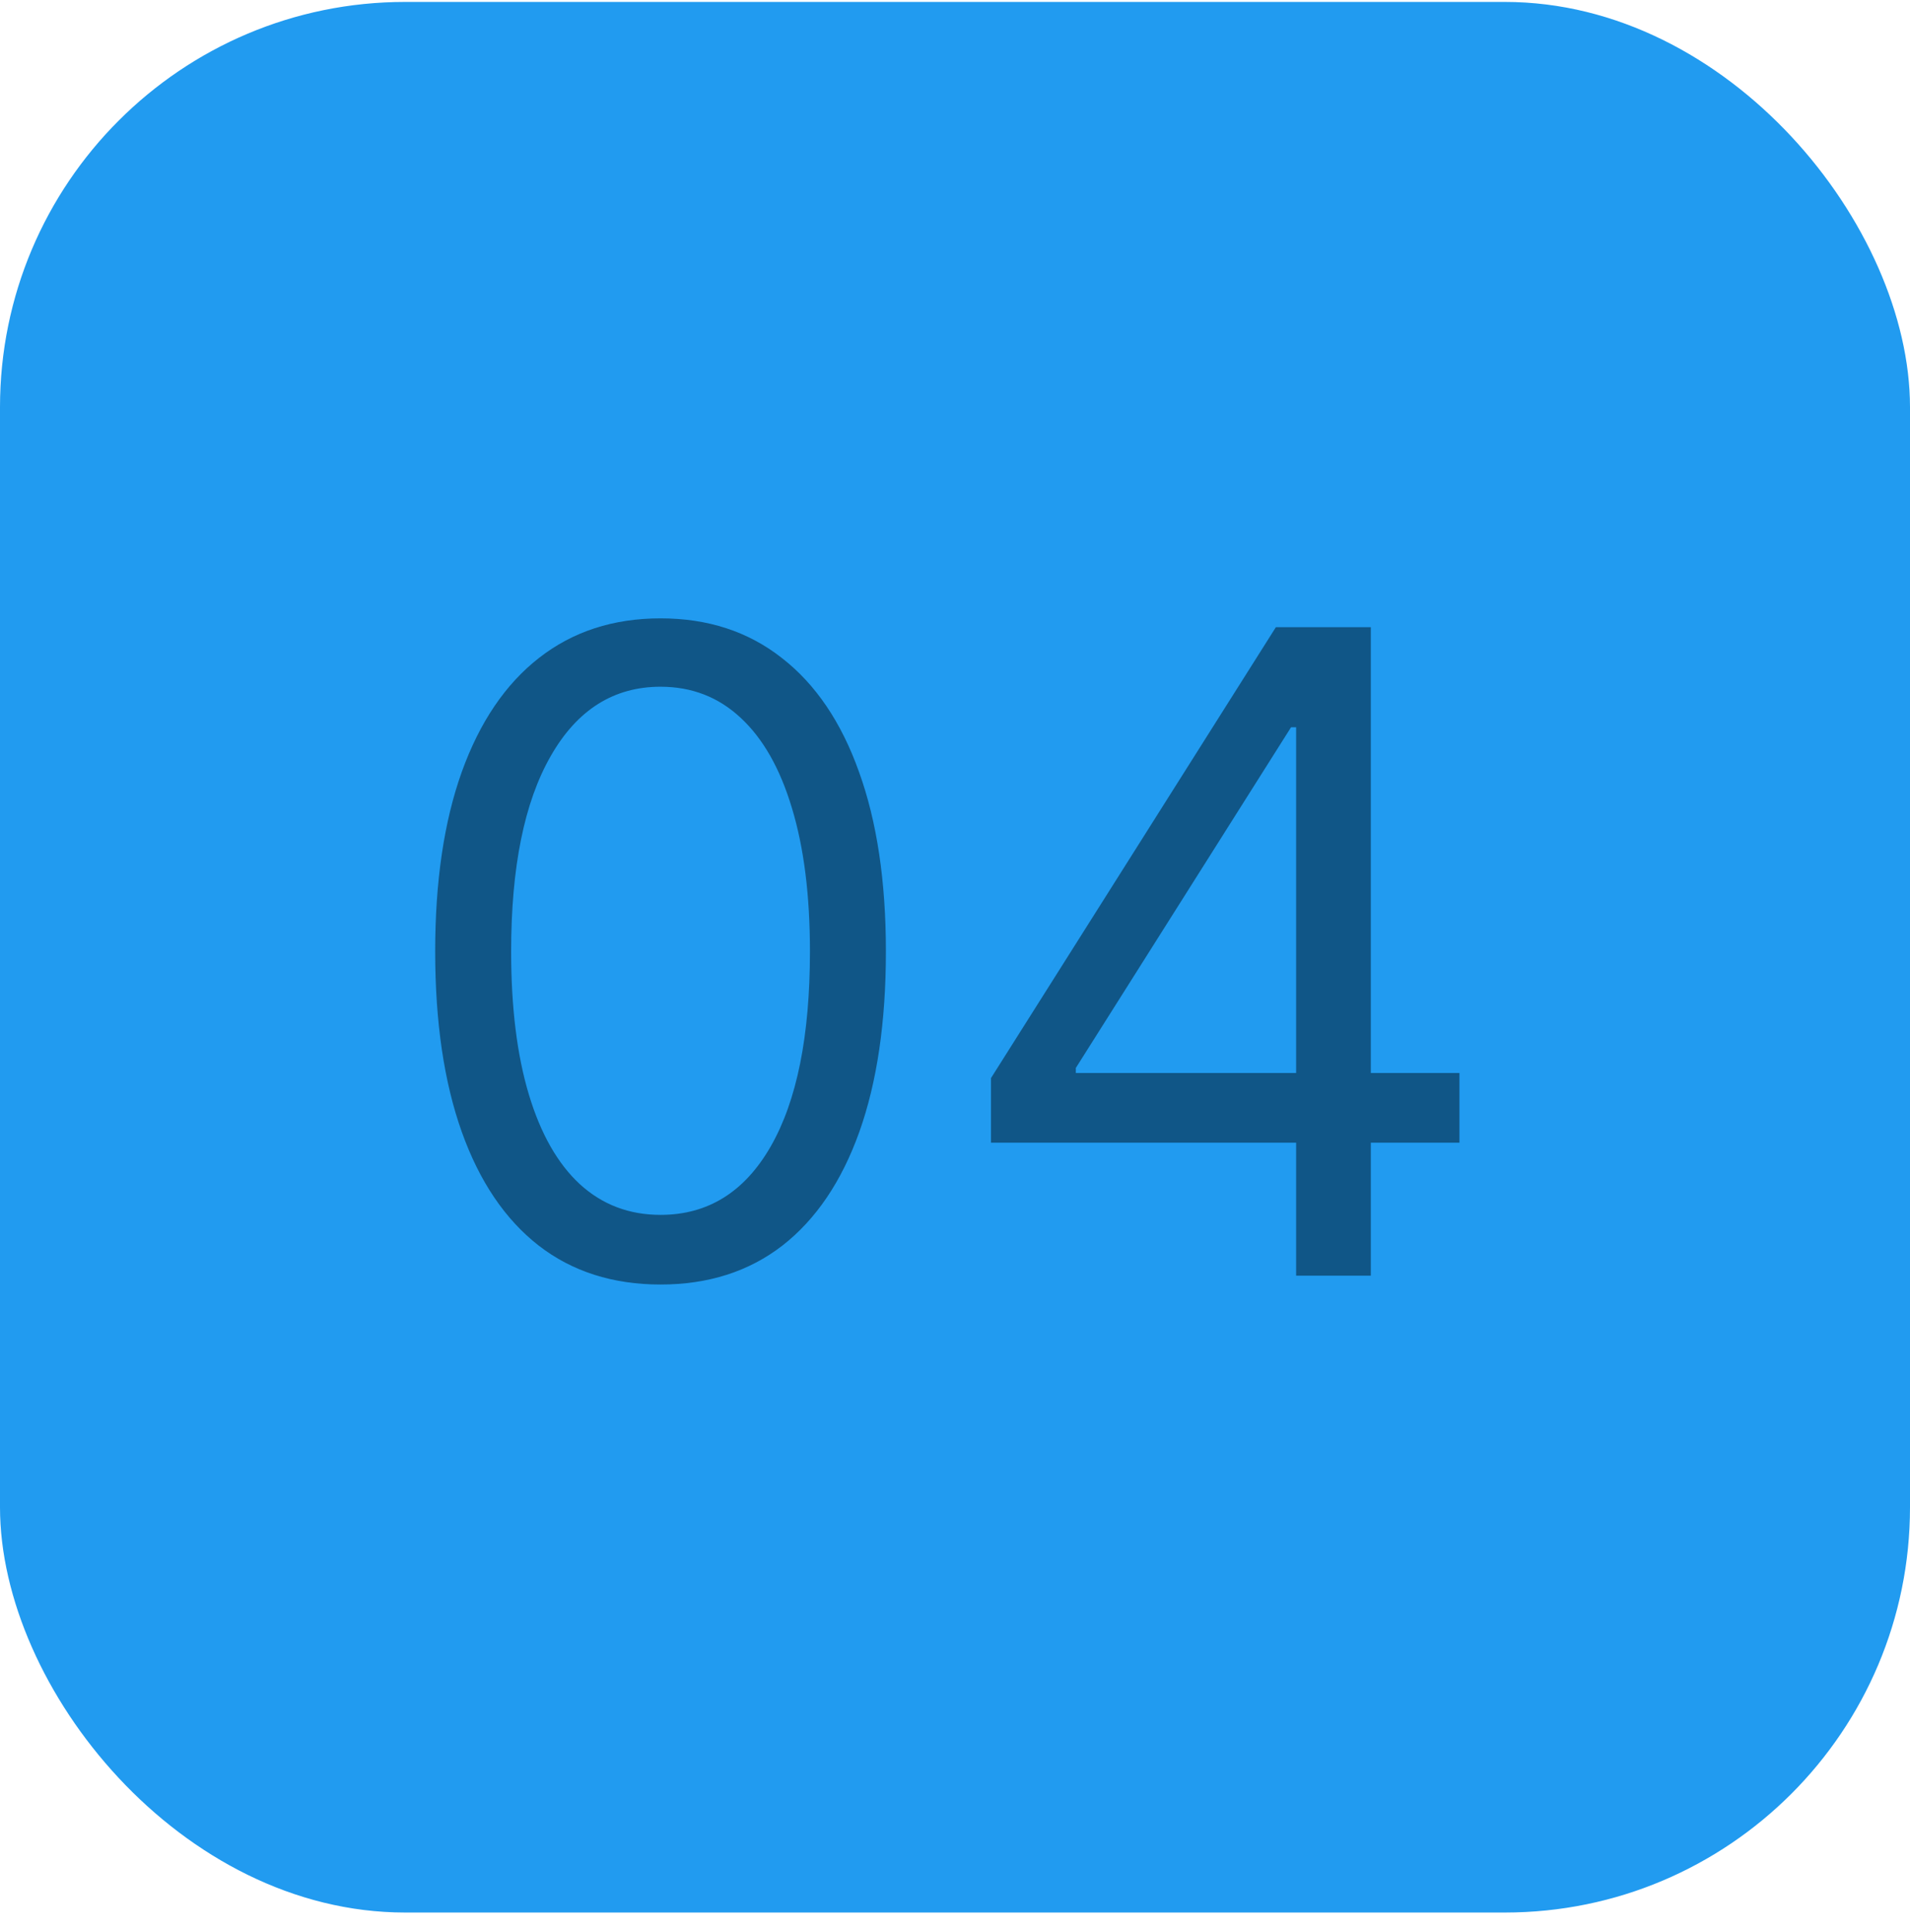
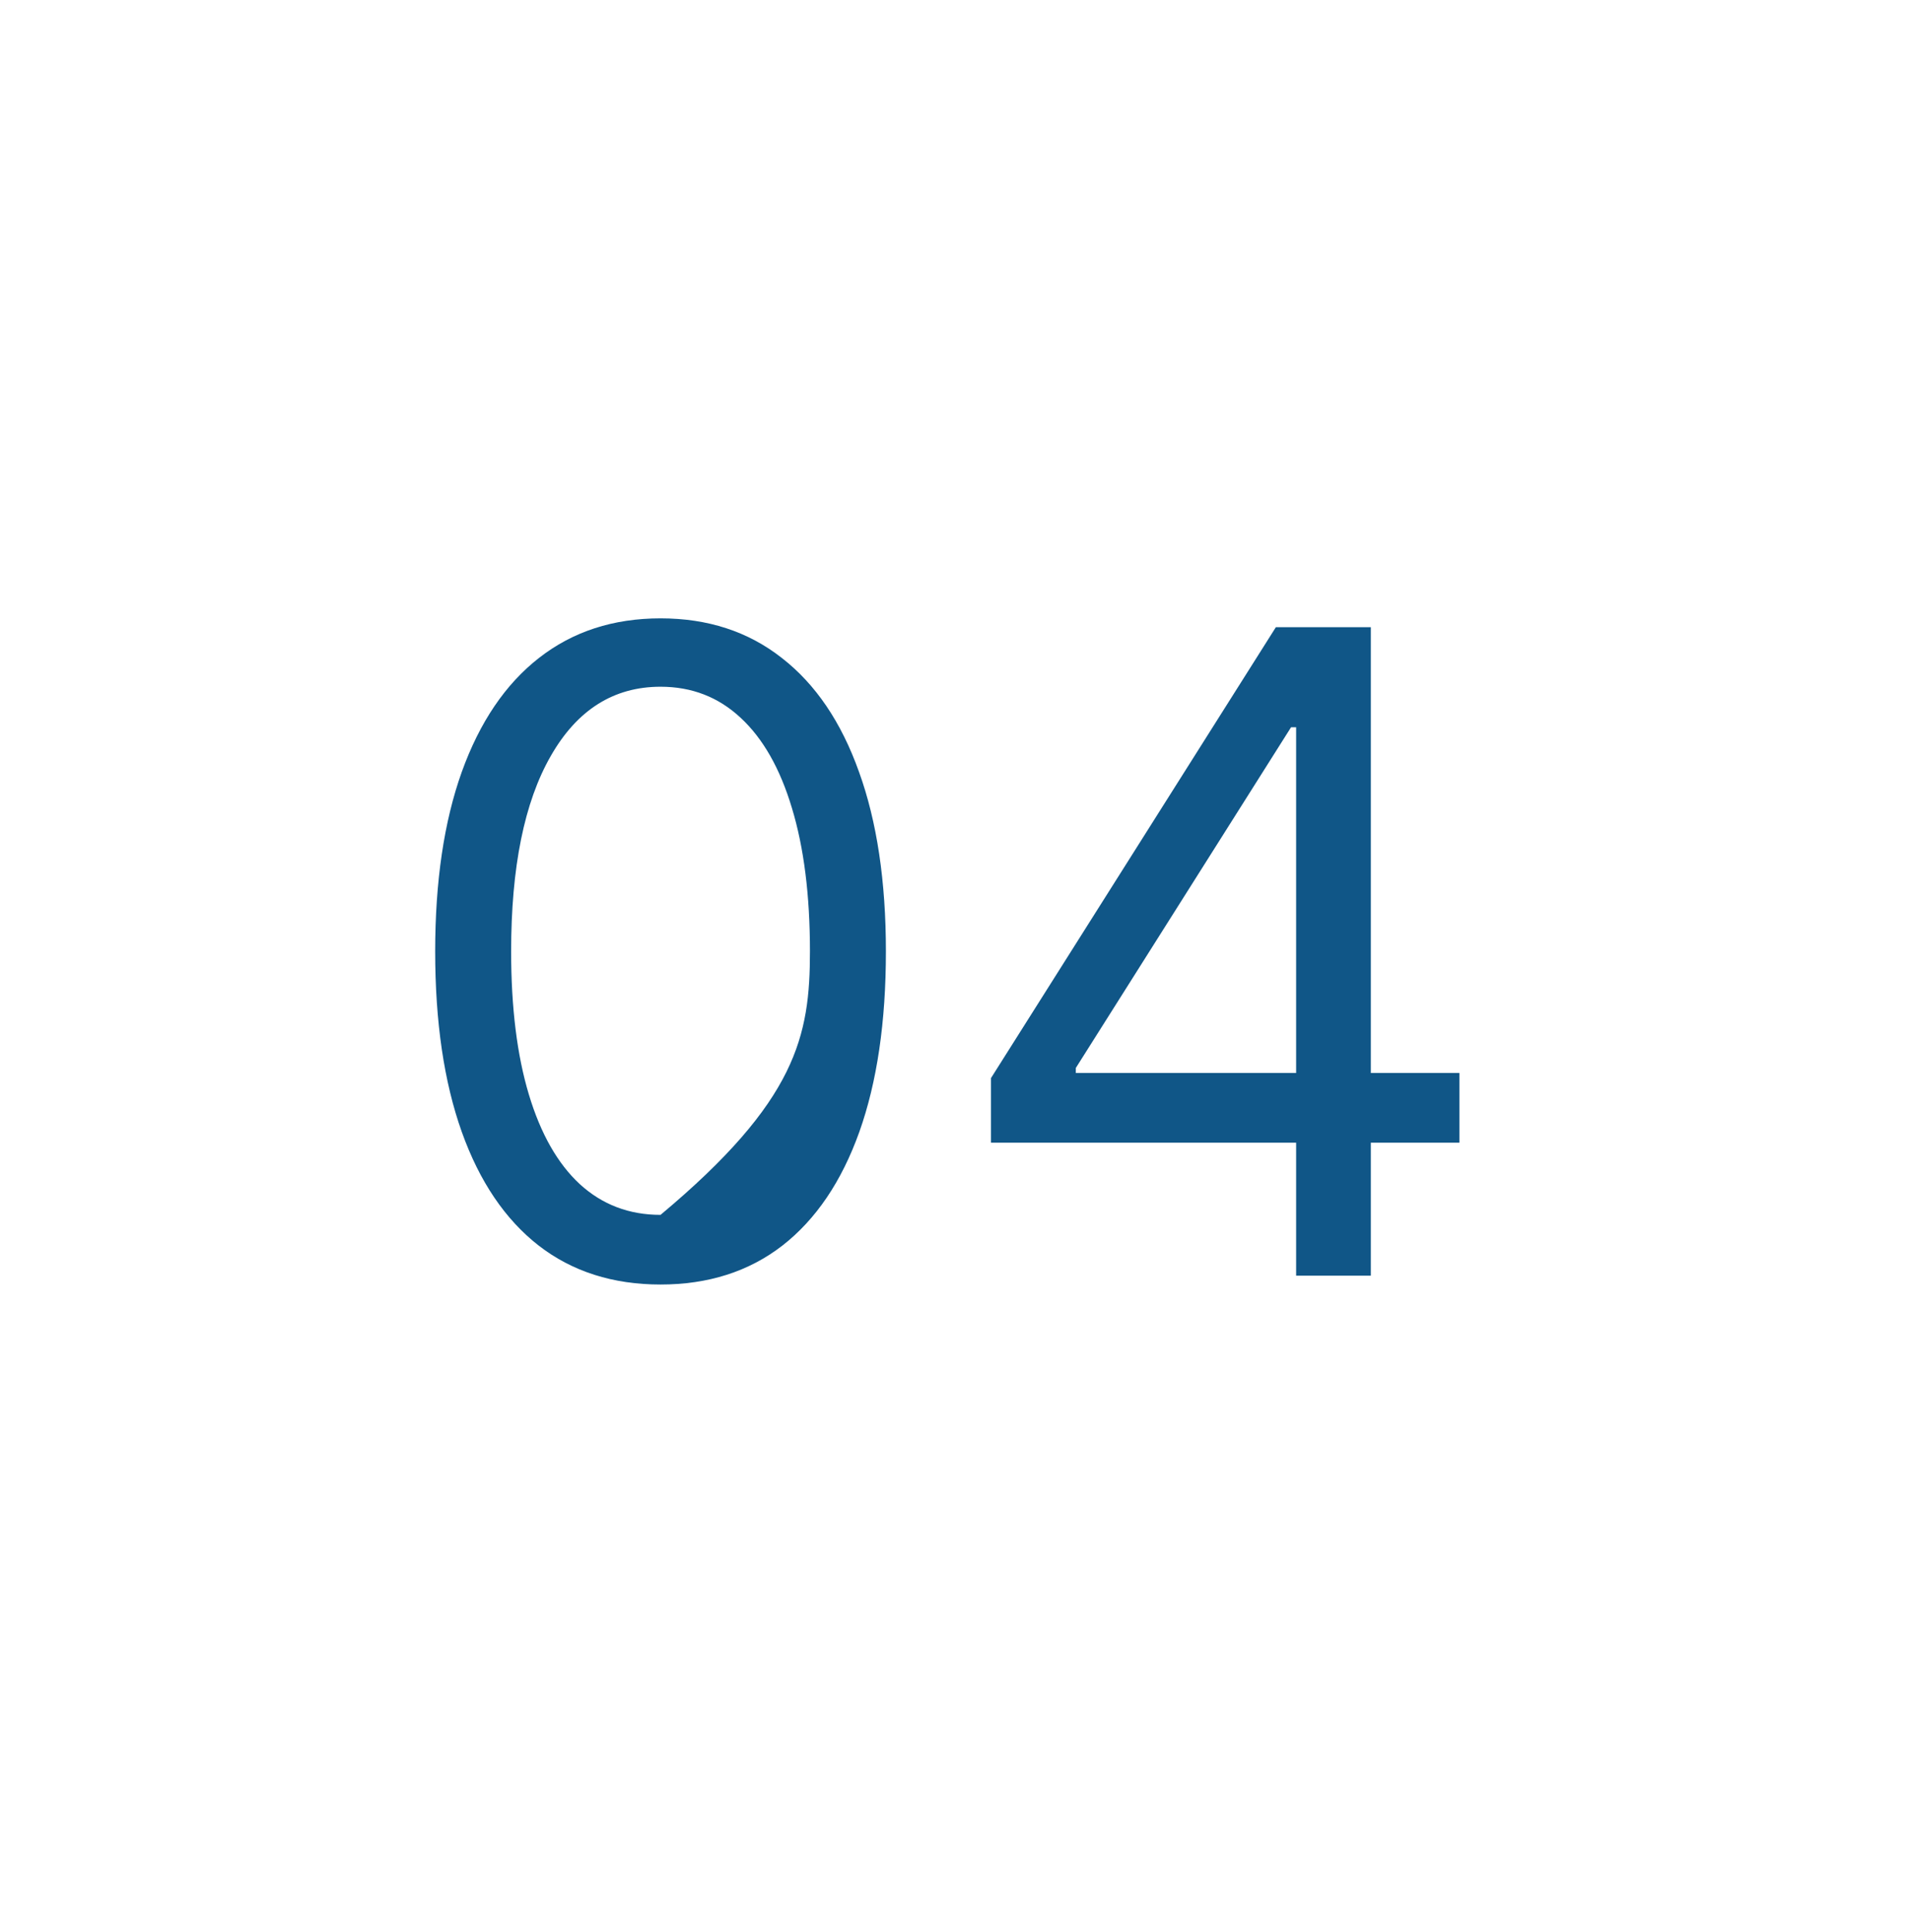
<svg xmlns="http://www.w3.org/2000/svg" width="90" height="91" viewBox="0 0 90 91" fill="none">
-   <rect y="0.091" width="90" height="90" rx="19.091" fill="#219BF0" />
-   <path d="M31.125 60.508C28.878 60.508 26.964 59.897 25.383 58.674C23.802 57.441 22.594 55.656 21.759 53.319C20.923 50.973 20.506 48.139 20.506 44.818C20.506 41.517 20.923 38.698 21.759 36.361C22.604 34.015 23.817 32.225 25.398 30.992C26.989 29.749 28.898 29.128 31.125 29.128C33.352 29.128 35.256 29.749 36.837 30.992C38.428 32.225 39.641 34.015 40.477 36.361C41.322 38.698 41.744 41.517 41.744 44.818C41.744 48.139 41.327 50.973 40.492 53.319C39.656 55.656 38.448 57.441 36.867 58.674C35.286 59.897 33.372 60.508 31.125 60.508ZM31.125 57.227C33.352 57.227 35.082 56.153 36.315 54.006C37.548 51.858 38.165 48.795 38.165 44.818C38.165 42.173 37.881 39.921 37.315 38.062C36.758 36.202 35.952 34.785 34.898 33.811C33.854 32.837 32.597 32.349 31.125 32.349C28.918 32.349 27.192 33.438 25.95 35.616C24.707 37.783 24.085 40.851 24.085 44.818C24.085 47.463 24.364 49.71 24.921 51.56C25.477 53.409 26.278 54.816 27.322 55.781C28.376 56.745 29.643 57.227 31.125 57.227ZM46.696 53.827V50.784L60.119 29.545H62.327V34.258H60.835L50.693 50.307V50.545H68.77V53.827H46.696ZM61.074 60.091V52.902V51.485V29.545H64.594V60.091H61.074Z" fill="#105687" />
+   <path d="M31.125 60.508C28.878 60.508 26.964 59.897 25.383 58.674C23.802 57.441 22.594 55.656 21.759 53.319C20.923 50.973 20.506 48.139 20.506 44.818C20.506 41.517 20.923 38.698 21.759 36.361C22.604 34.015 23.817 32.225 25.398 30.992C26.989 29.749 28.898 29.128 31.125 29.128C33.352 29.128 35.256 29.749 36.837 30.992C38.428 32.225 39.641 34.015 40.477 36.361C41.322 38.698 41.744 41.517 41.744 44.818C41.744 48.139 41.327 50.973 40.492 53.319C39.656 55.656 38.448 57.441 36.867 58.674C35.286 59.897 33.372 60.508 31.125 60.508ZM31.125 57.227C37.548 51.858 38.165 48.795 38.165 44.818C38.165 42.173 37.881 39.921 37.315 38.062C36.758 36.202 35.952 34.785 34.898 33.811C33.854 32.837 32.597 32.349 31.125 32.349C28.918 32.349 27.192 33.438 25.95 35.616C24.707 37.783 24.085 40.851 24.085 44.818C24.085 47.463 24.364 49.71 24.921 51.56C25.477 53.409 26.278 54.816 27.322 55.781C28.376 56.745 29.643 57.227 31.125 57.227ZM46.696 53.827V50.784L60.119 29.545H62.327V34.258H60.835L50.693 50.307V50.545H68.77V53.827H46.696ZM61.074 60.091V52.902V51.485V29.545H64.594V60.091H61.074Z" fill="#105687" />
</svg>